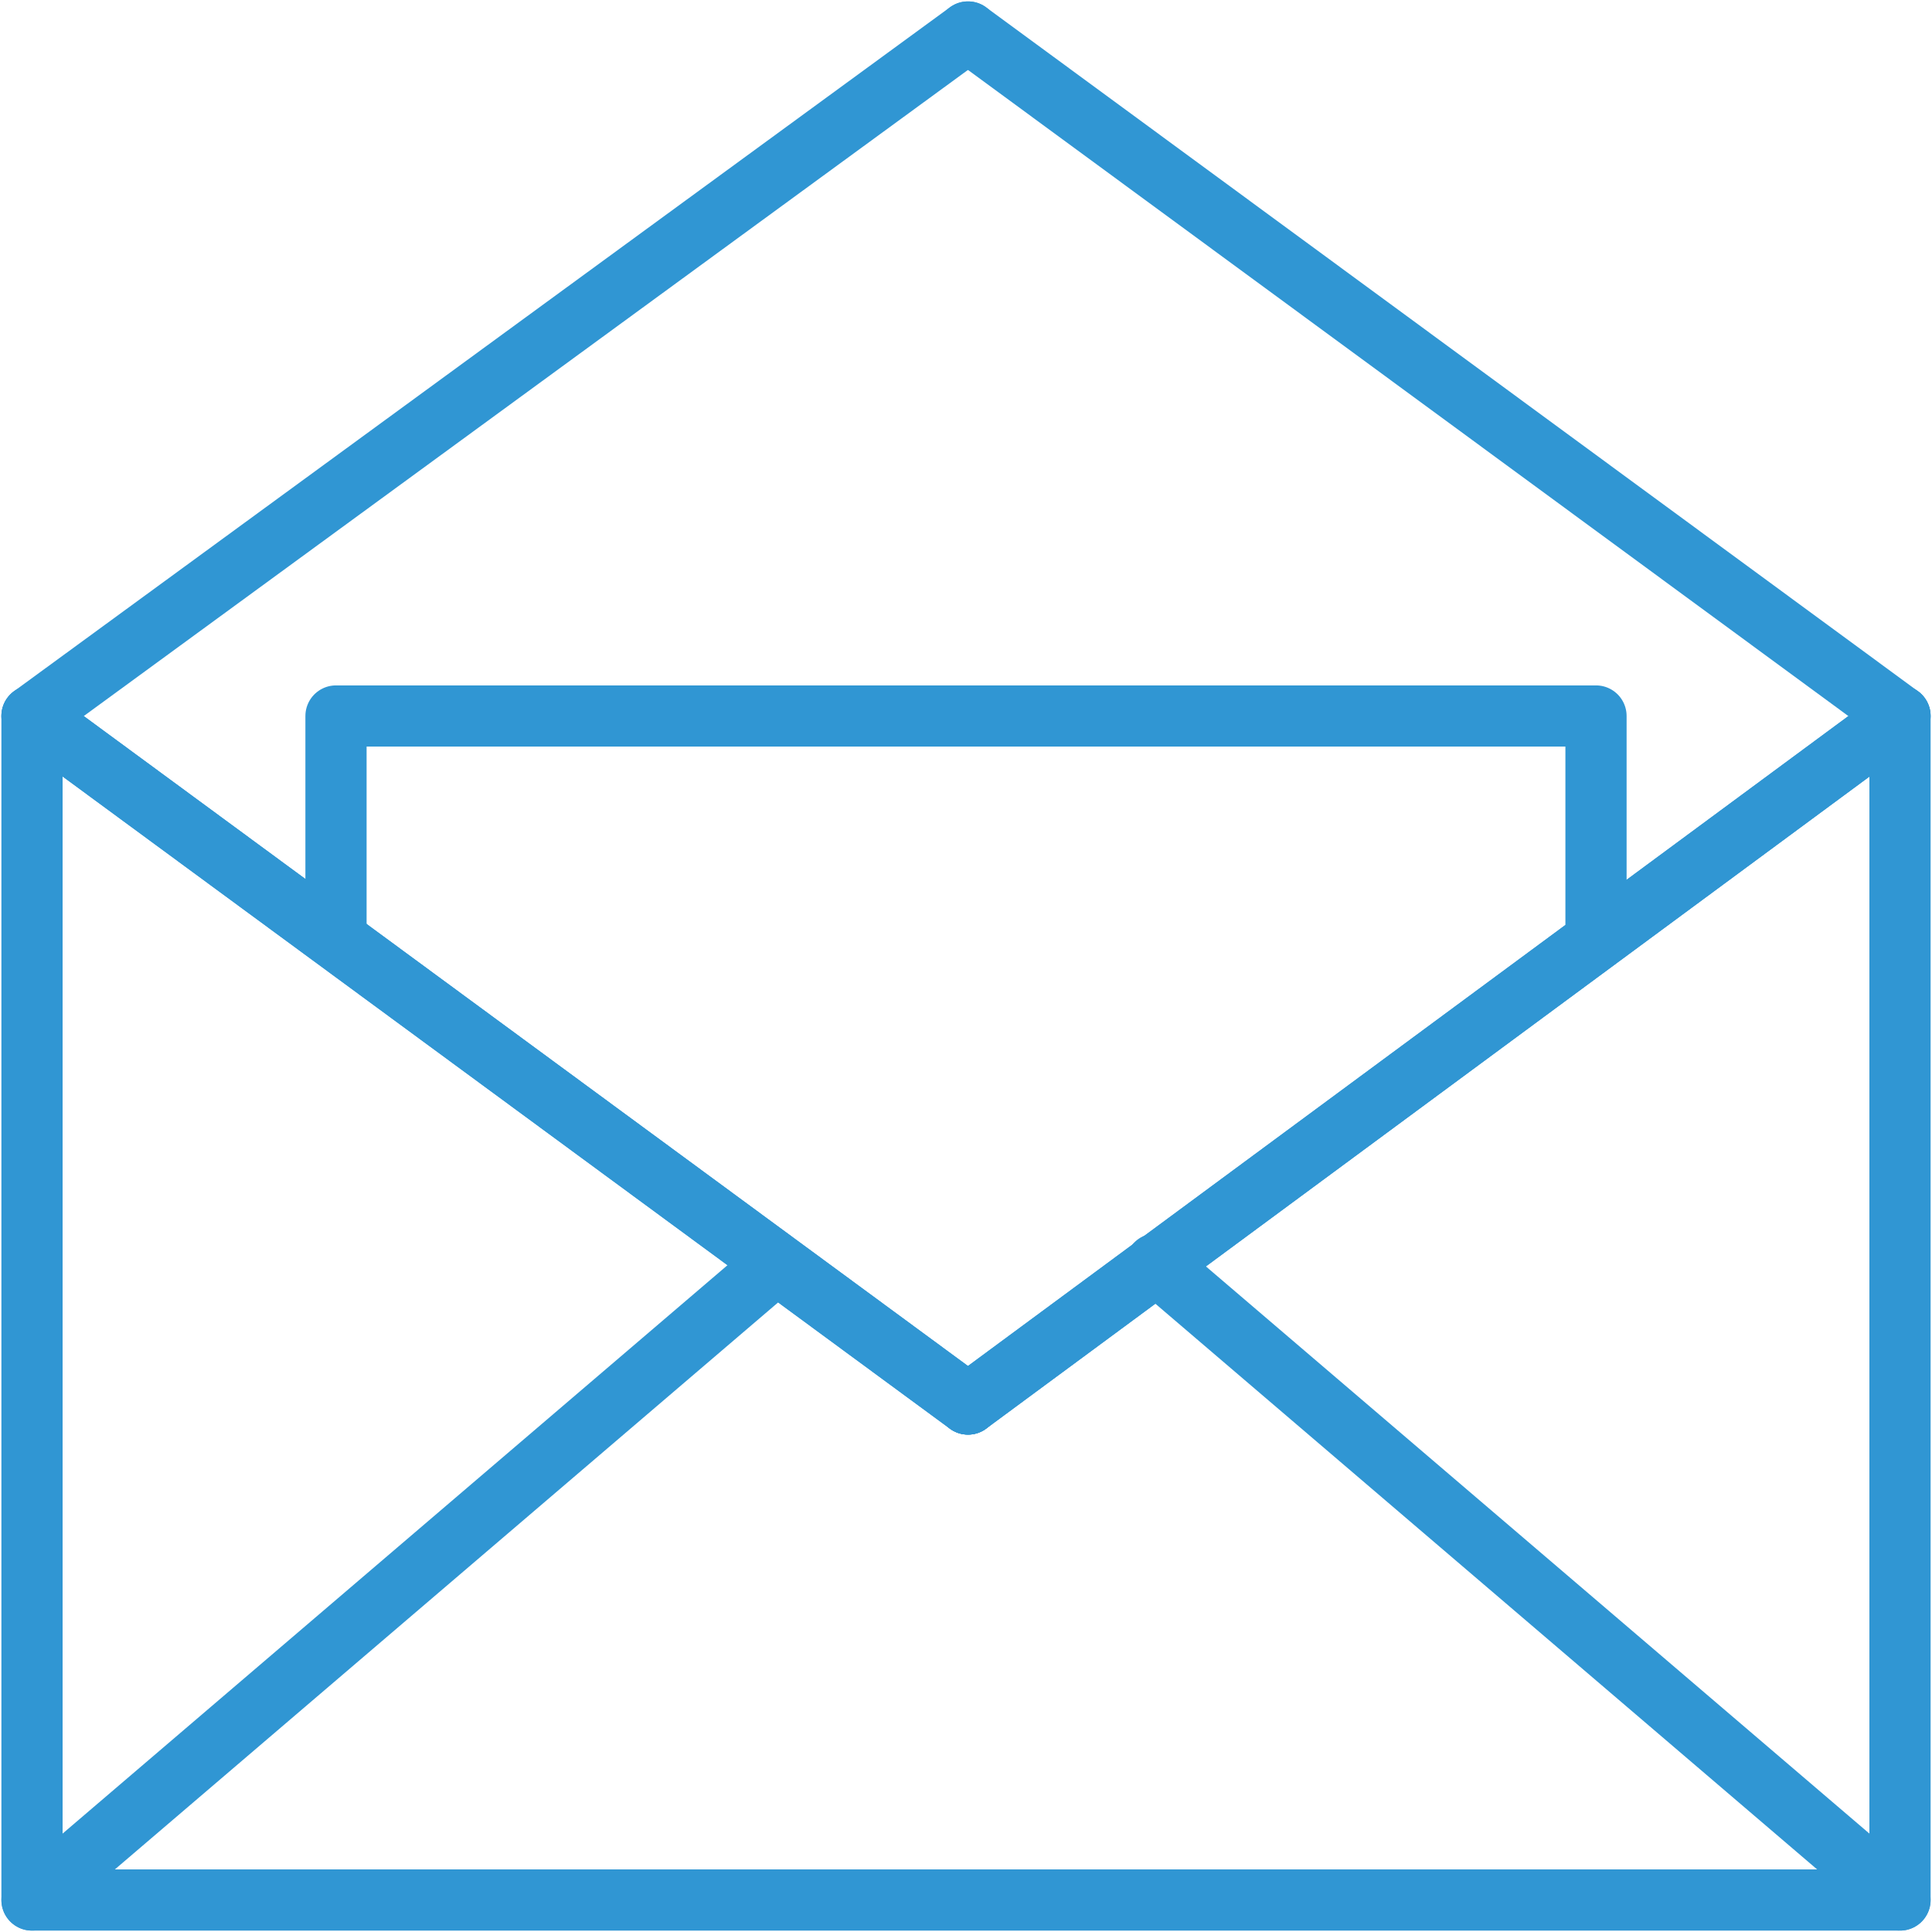
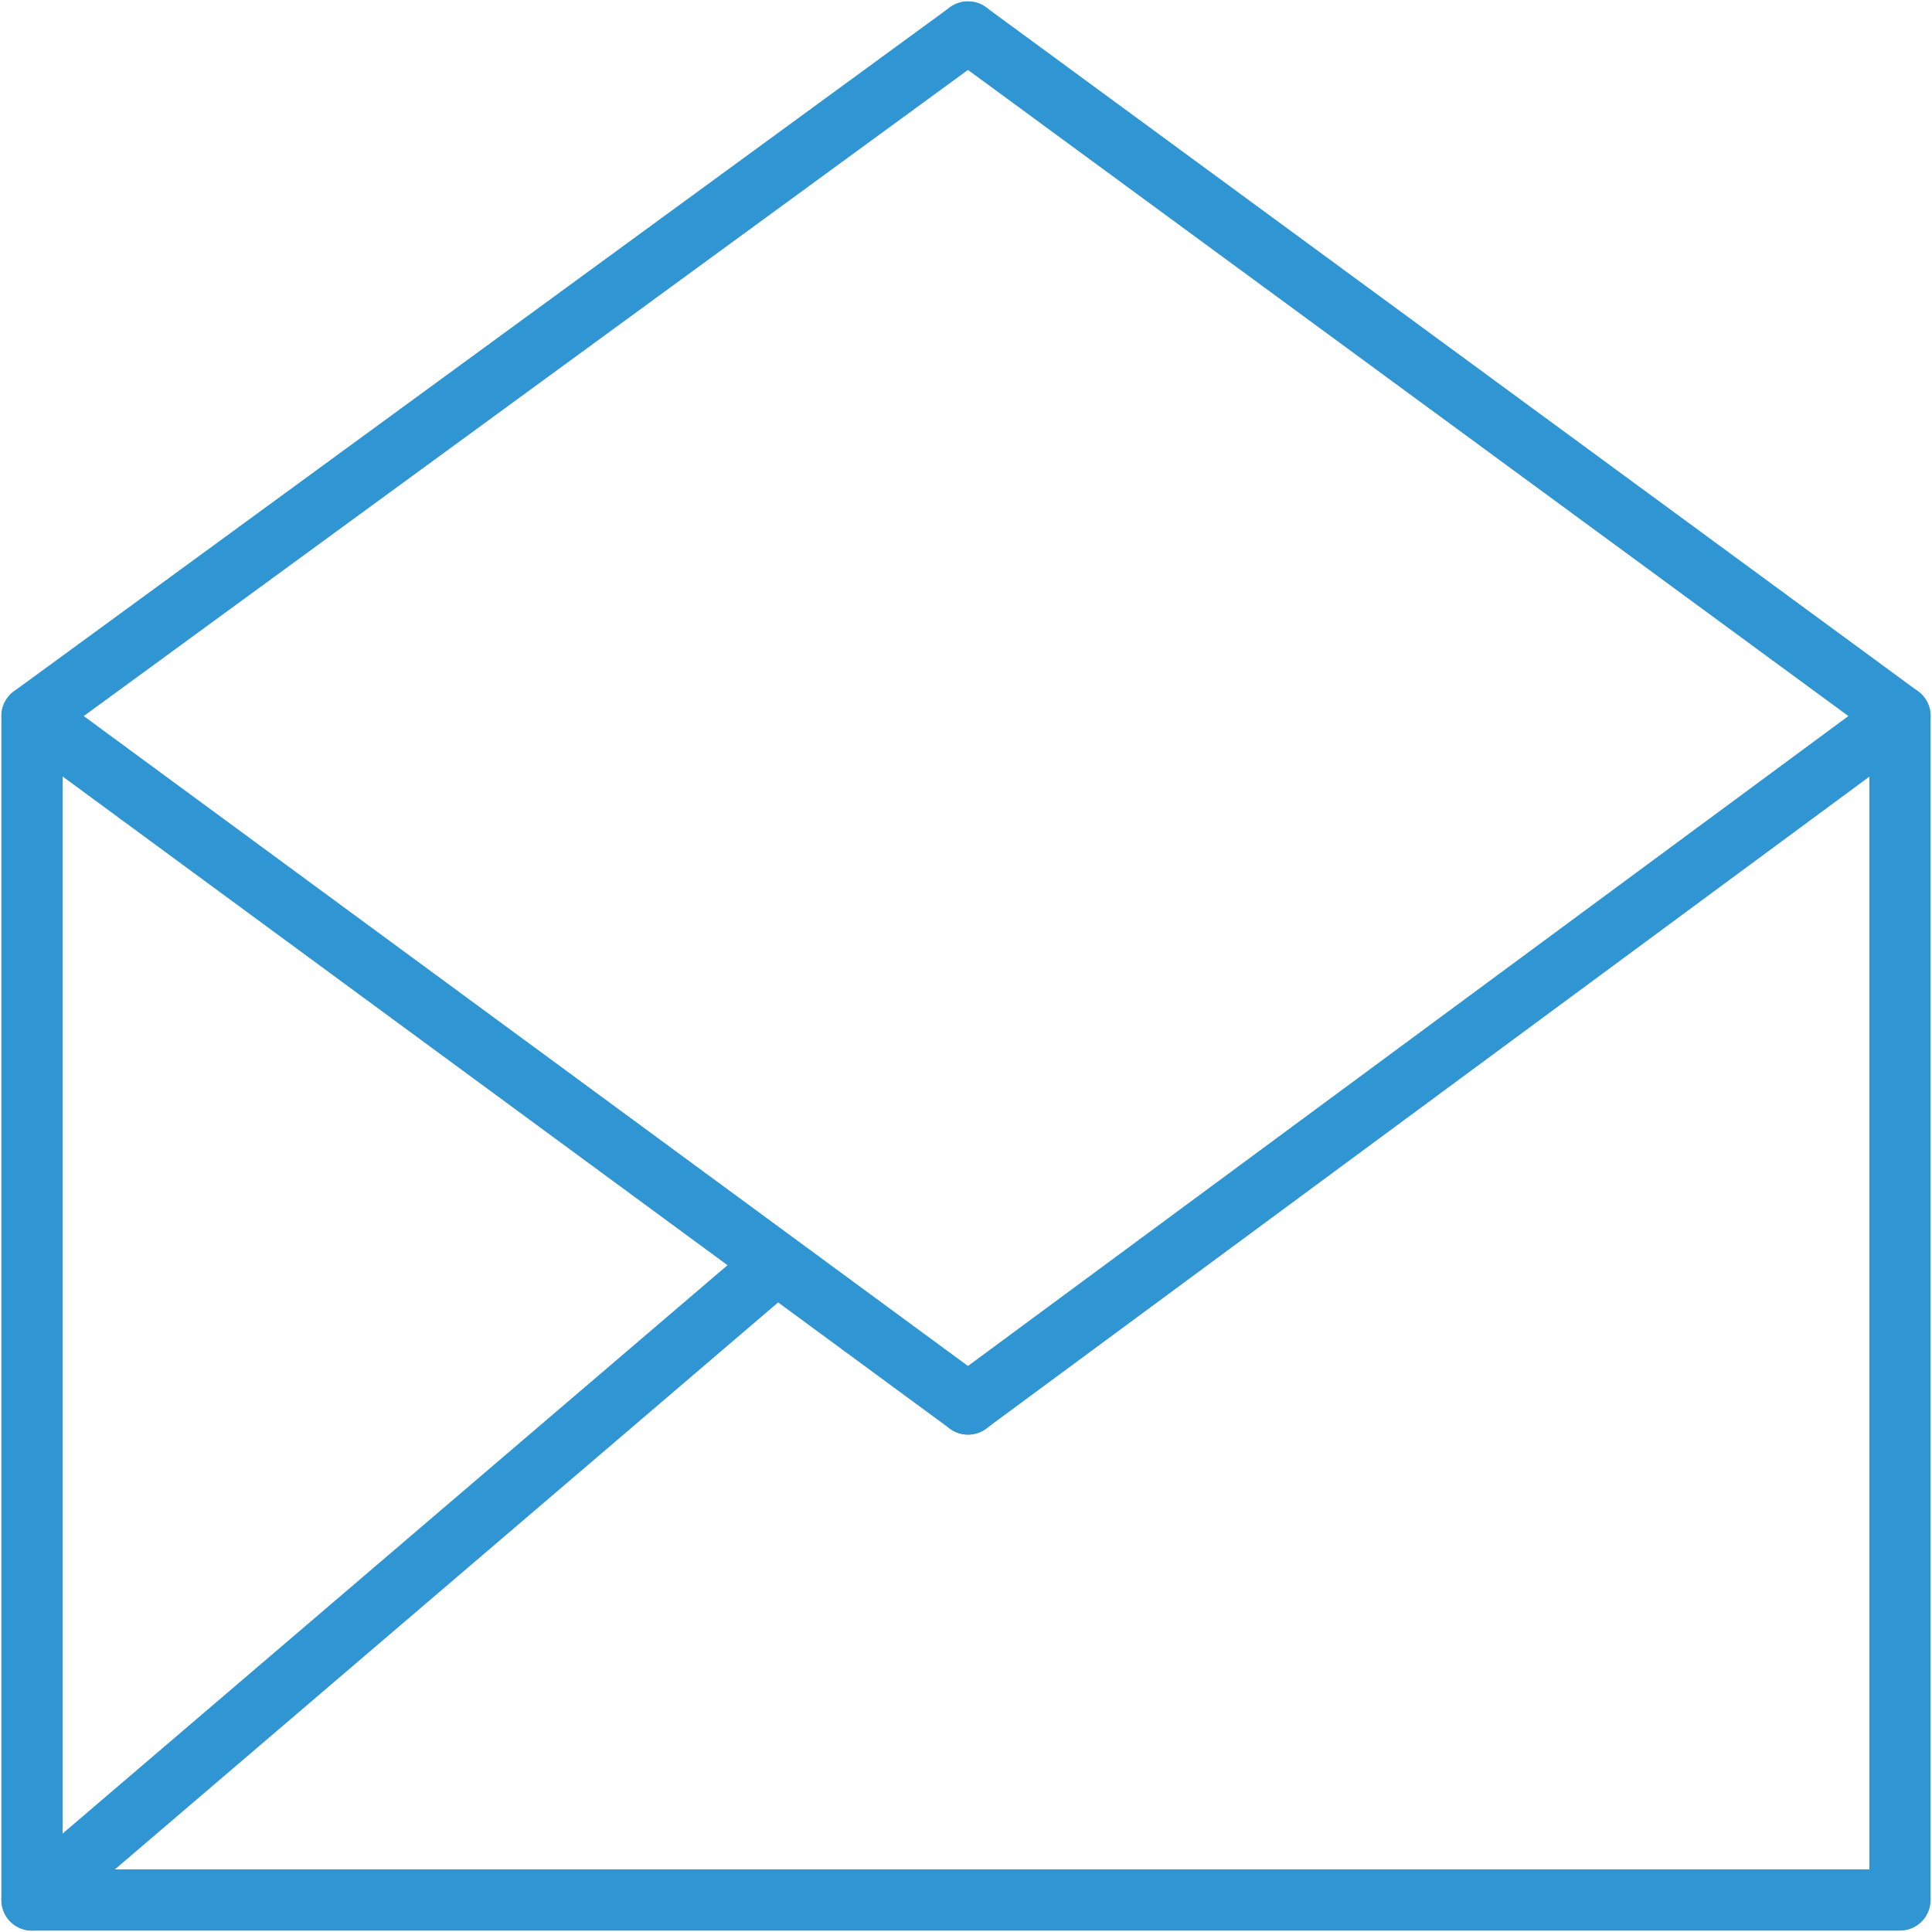
<svg xmlns="http://www.w3.org/2000/svg" viewBox="0 0 48.3 48.3">
  <defs>
    <style>.cls-1{fill:none;stroke:#3096d3;stroke-linecap:round;stroke-linejoin:round;stroke-width:1.53px;}</style>
  </defs>
  <title>footer-mail</title>
  <g id="Layer_2" data-name="Layer 2">
    <g id="Layer_1-2" data-name="Layer 1">
      <line class="cls-1" x1="47.5" y1="17.9" x2="24.2" y2="35.1" />
-       <line class="cls-1" x1="0.8" y1="17.9" x2="24.2" y2="35.1" />
-       <line class="cls-1" x1="47.5" y1="17.9" x2="24.2" y2="35.1" />
      <line class="cls-1" x1="0.8" y1="17.9" x2="24.2" y2="0.8" />
      <polyline class="cls-1" points="24.2 35.1 0.8 17.9 0.8 47.5 47.5 47.5 47.5 17.9 24.2 0.8" />
      <line class="cls-1" x1="19.4" y1="31.6" x2="0.8" y2="47.5" />
-       <line class="cls-1" x1="28.9" y1="31.6" x2="47.5" y2="47.5" />
-       <polyline class="cls-1" points="8.4 23.1 8.4 17.9 39.9 17.9 39.9 23.1" />
    </g>
  </g>
</svg>